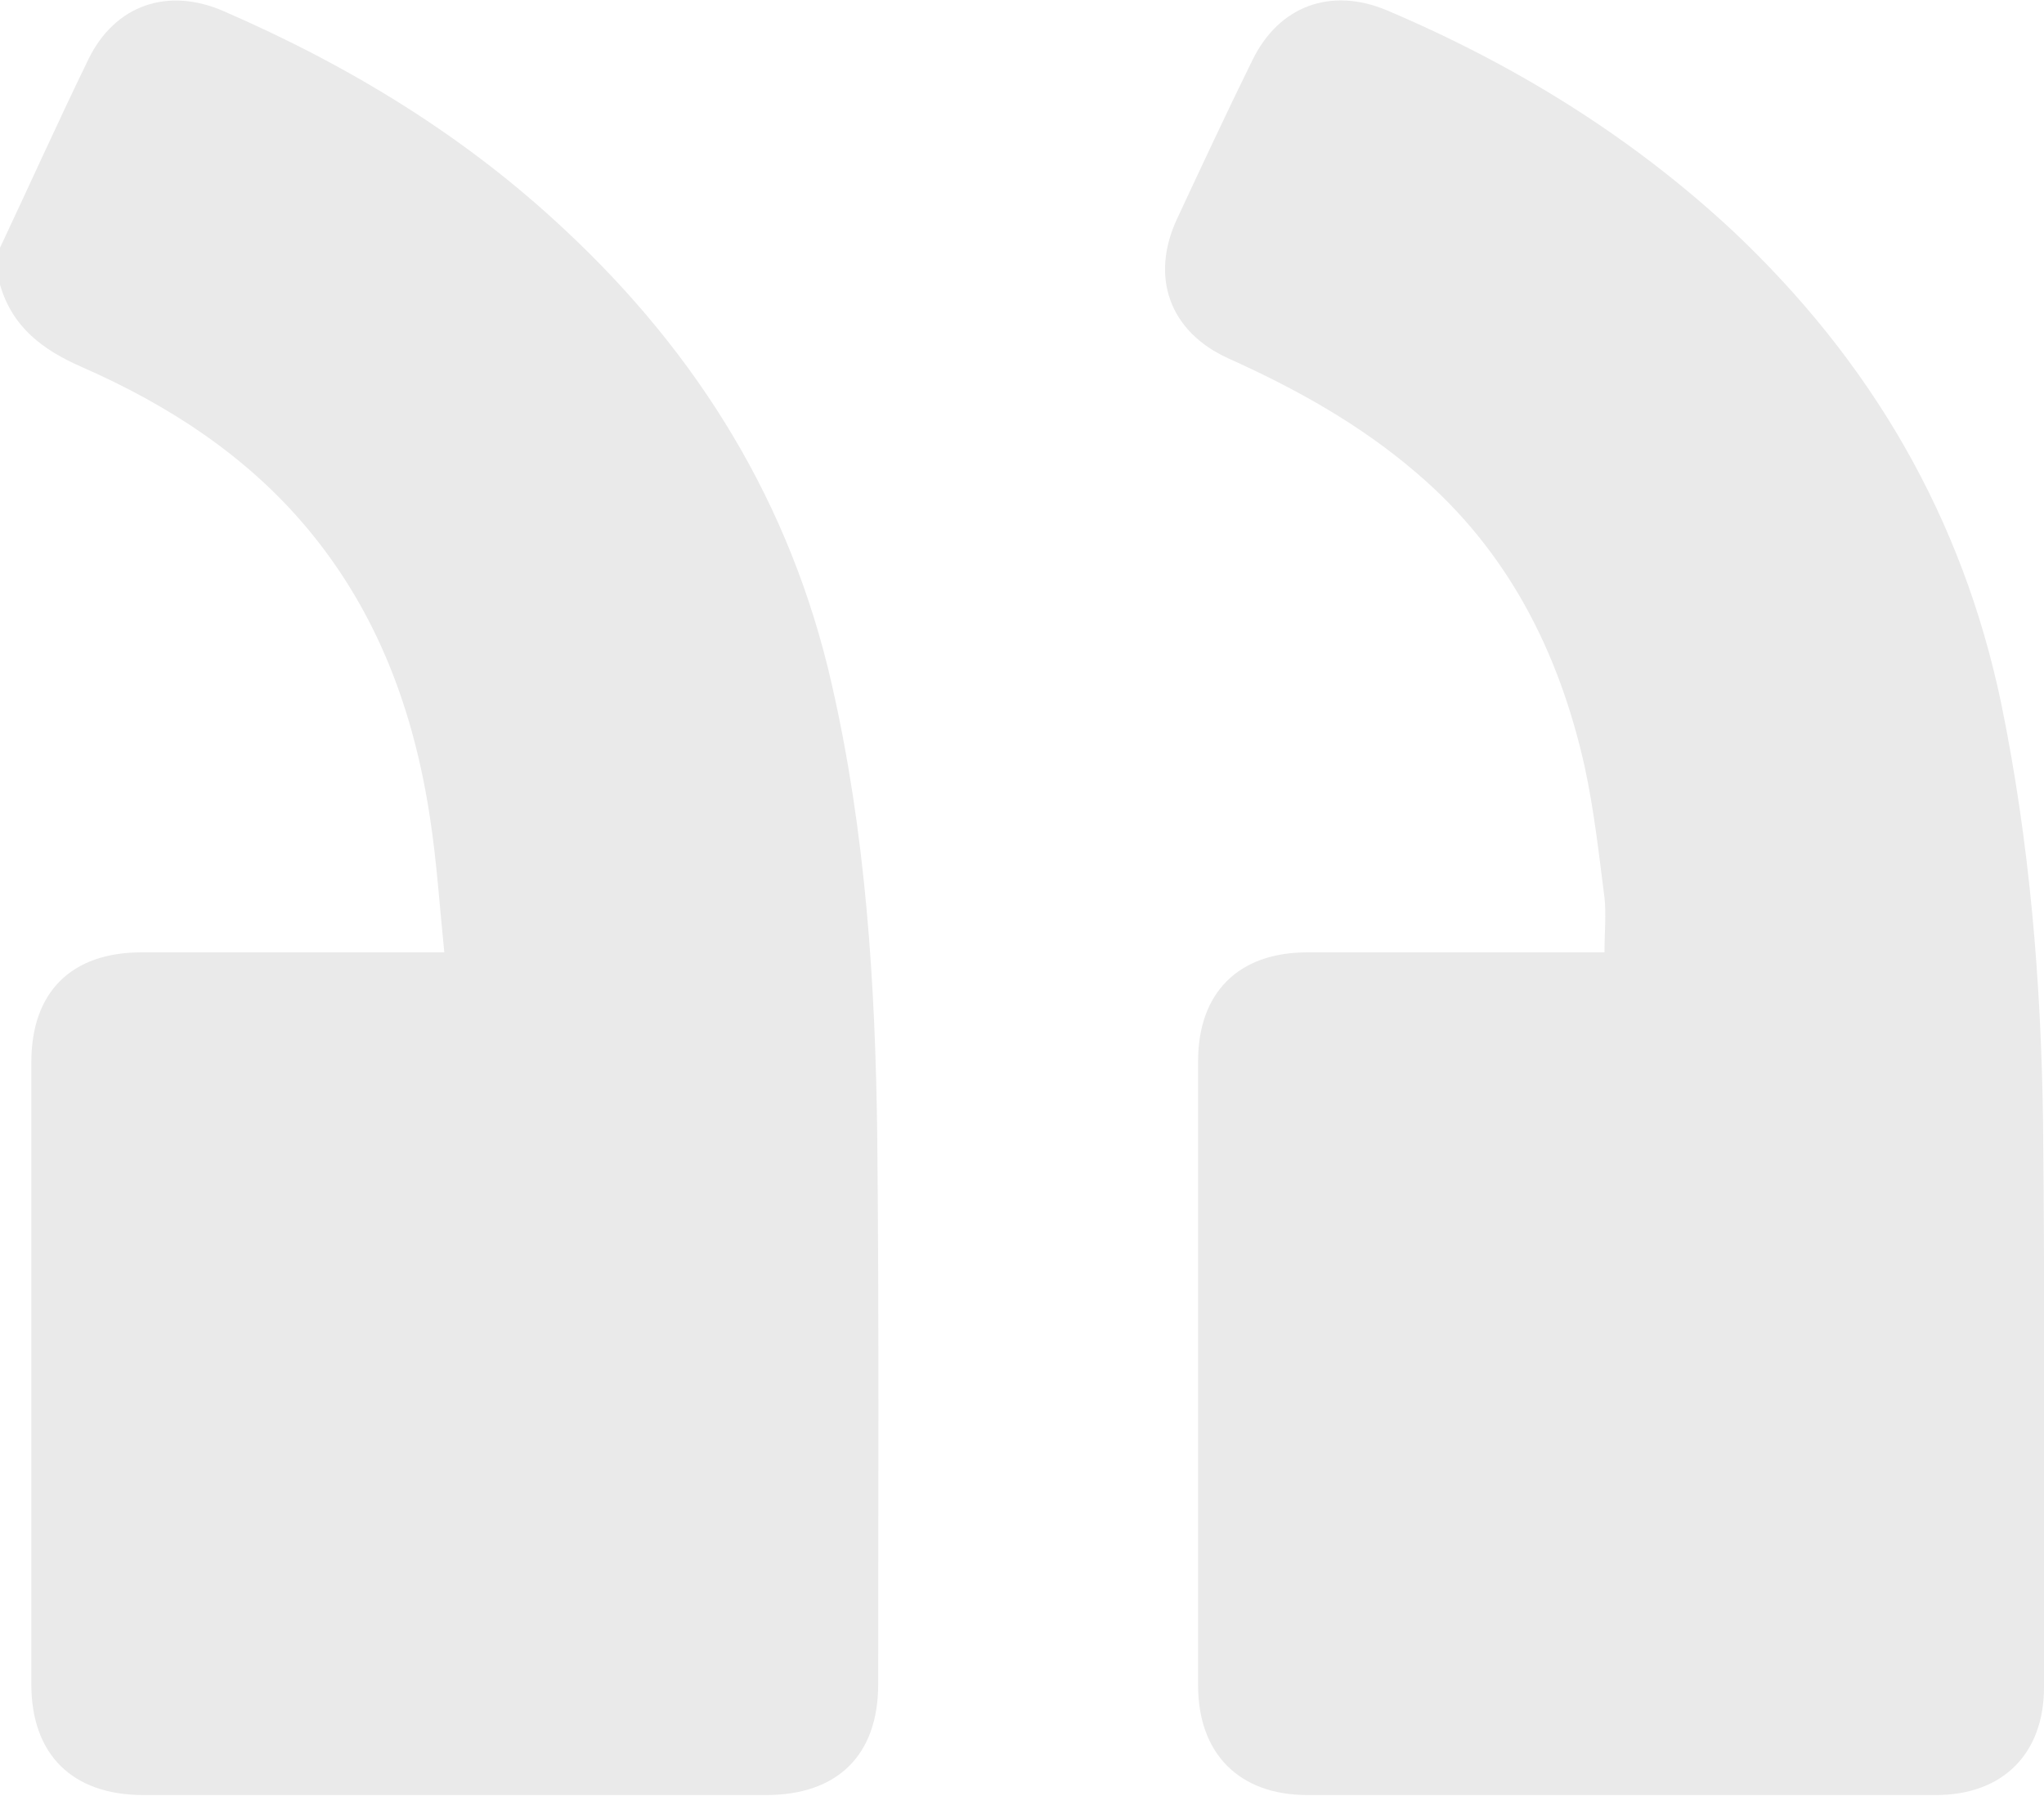
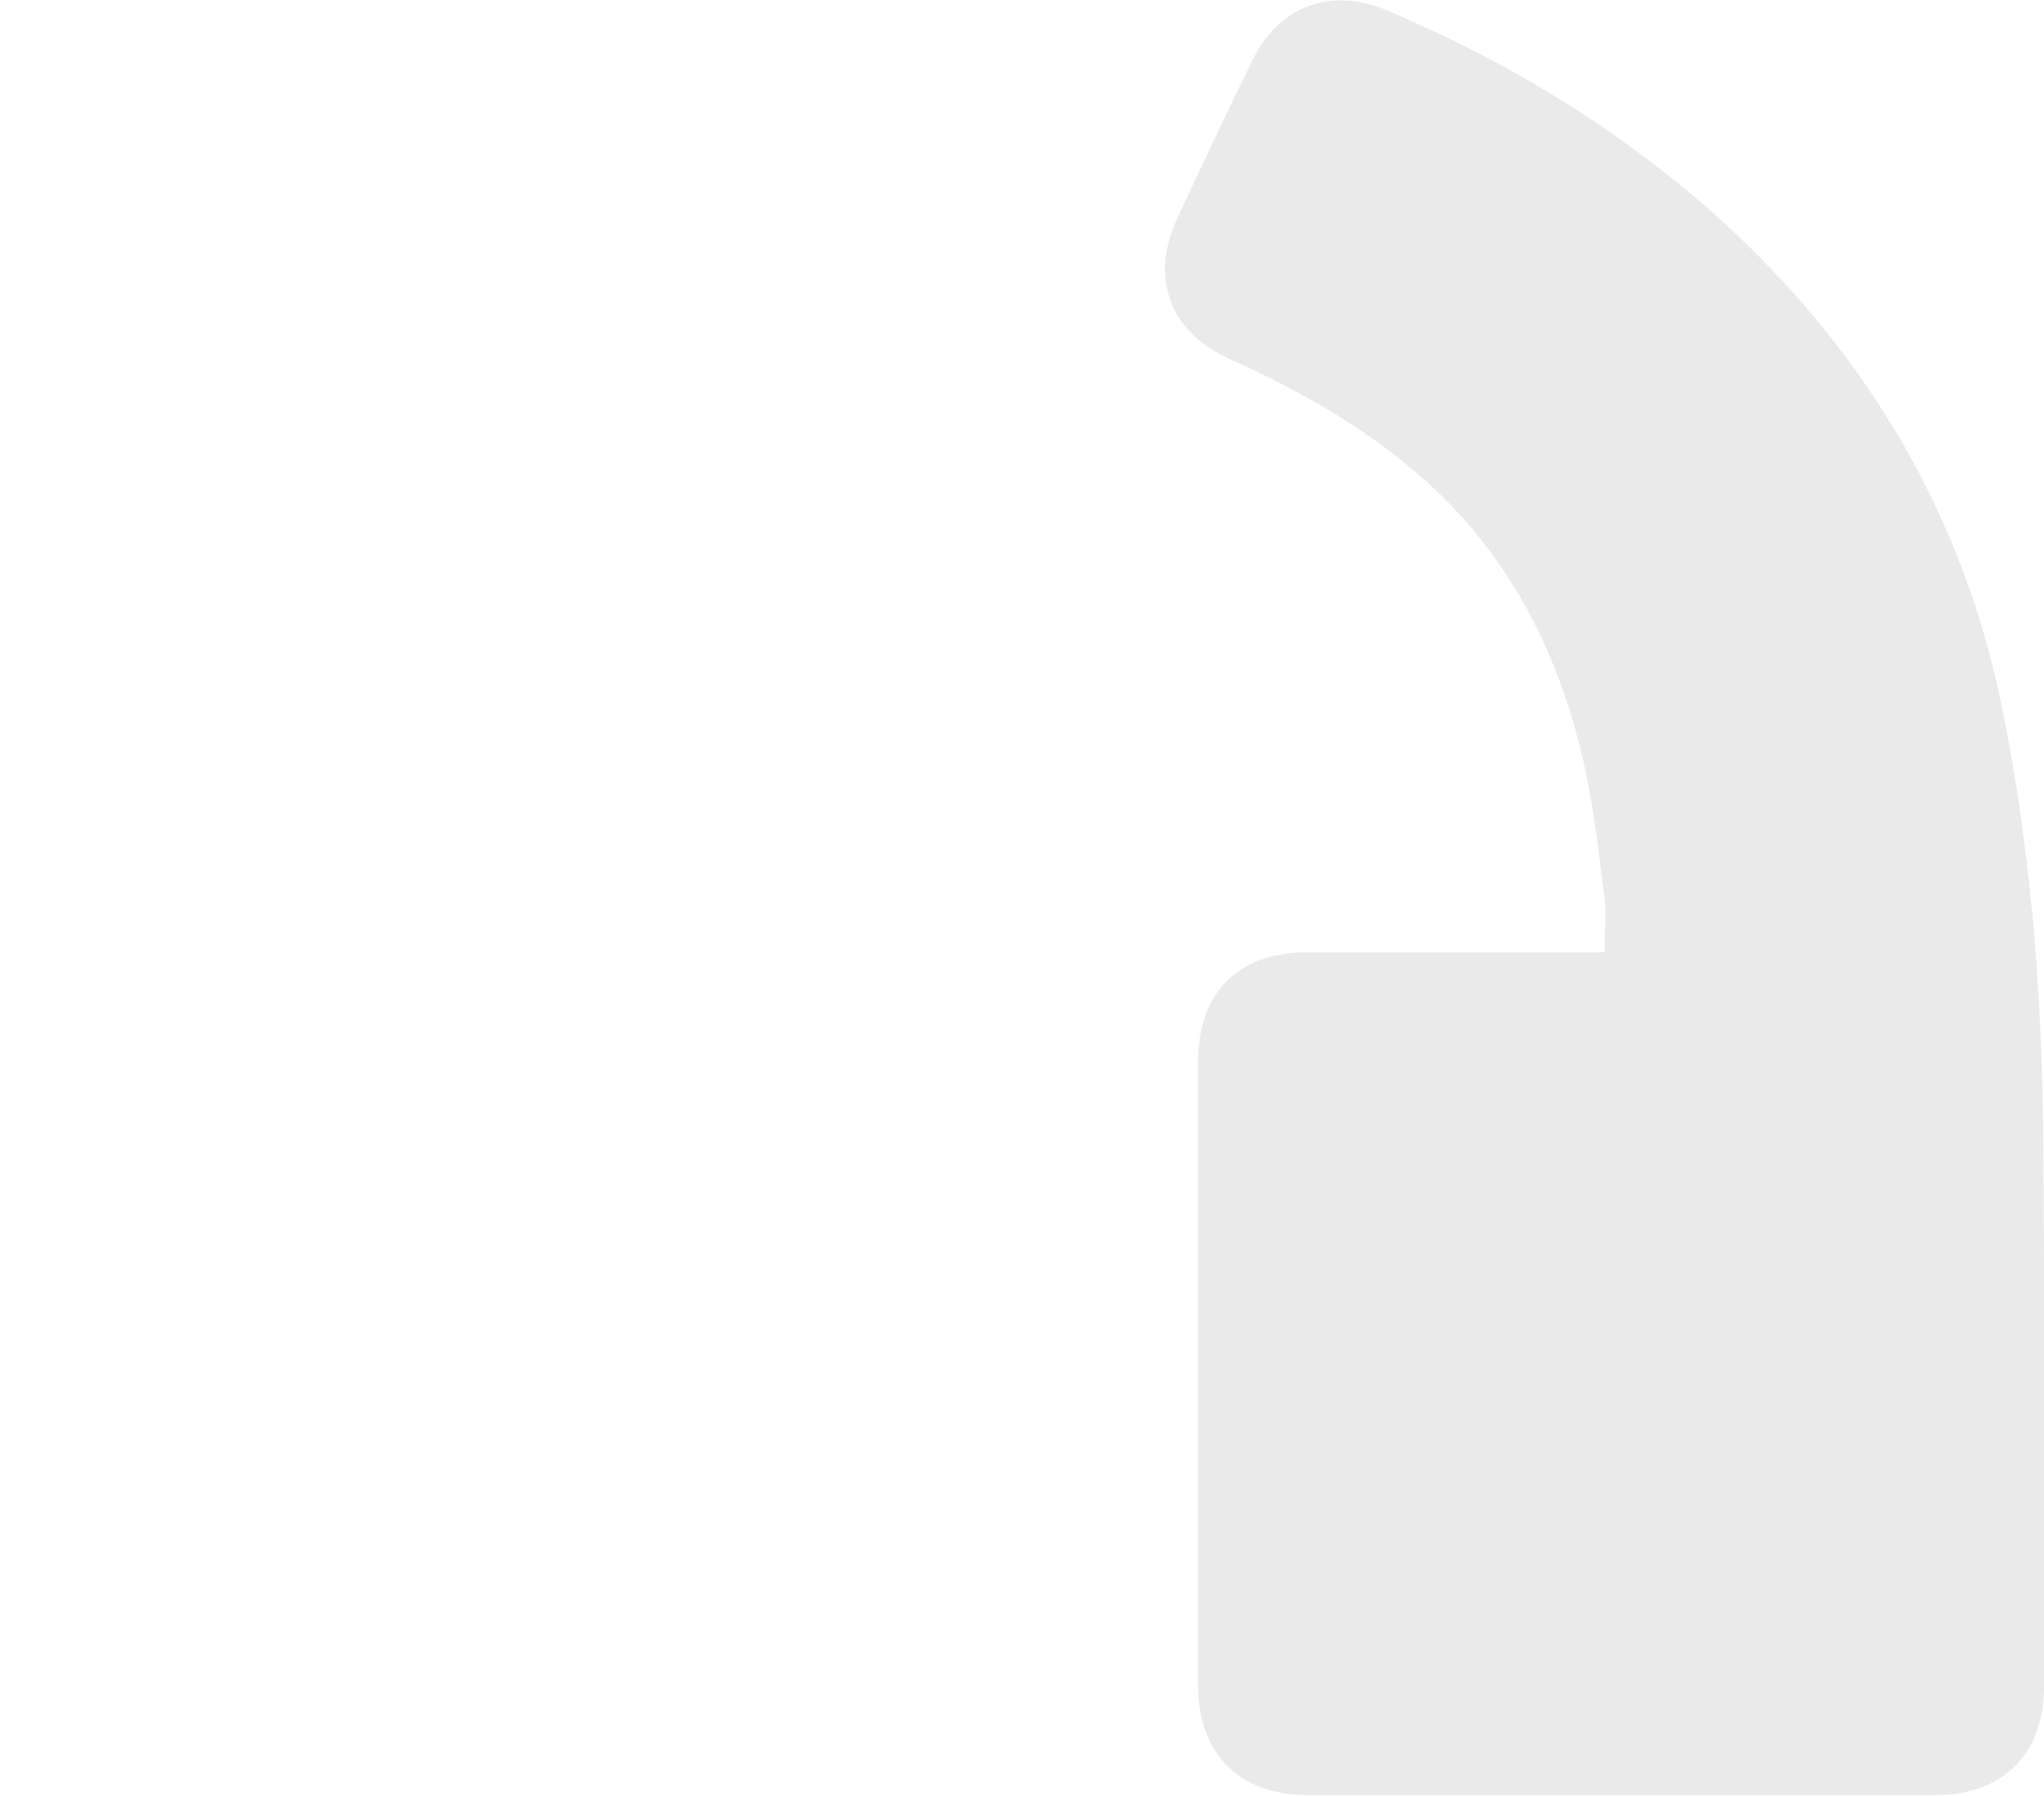
<svg xmlns="http://www.w3.org/2000/svg" width="33" height="29" viewBox="0 0 33 29" fill="none">
  <g clip-path="url(#clip0_172_2565)">
-     <path d="M-5.72205e-06 4.597C0.199 5.284 0.69 5.65 1.318 5.925C2.713 6.536 3.985 7.361 4.966 8.537C6.1 9.896 6.683 11.484 6.943 13.21C7.051 13.912 7.097 14.63 7.173 15.378C6.989 15.378 6.882 15.378 6.759 15.378C5.273 15.378 3.771 15.378 2.284 15.378C1.15 15.378 0.506 16.02 0.506 17.15C0.506 20.494 0.506 23.854 0.506 27.198C0.506 28.328 1.165 28.985 2.314 28.985C5.671 28.985 9.013 28.985 12.369 28.985C13.519 28.985 14.178 28.343 14.178 27.198C14.178 24.251 14.193 21.288 14.163 18.341C14.132 15.882 13.979 13.454 13.427 11.041C12.768 8.14 11.281 5.727 9.12 3.711C7.51 2.199 5.656 1.069 3.617 0.183C2.713 -0.214 1.855 0.076 1.425 0.962C0.935 1.97 0.475 2.993 -5.72205e-06 4.001C-5.72205e-06 4.215 -5.72205e-06 4.413 -5.72205e-06 4.597Z" fill="#EAEAEA" />
    <path d="M25.904 15.378C25.781 15.378 25.674 15.378 25.551 15.378C24.064 15.378 22.593 15.378 21.106 15.378C19.987 15.378 19.343 16.035 19.343 17.135C19.343 20.494 19.343 23.854 19.343 27.214C19.343 28.313 20.003 28.985 21.106 28.985C24.493 28.985 27.881 28.985 31.253 28.985C32.341 28.985 33 28.313 33 27.244C33 24.205 33.016 21.166 32.985 18.127C32.954 15.852 32.77 13.607 32.31 11.362C31.682 8.354 30.211 5.834 27.973 3.726C26.333 2.199 24.448 1.039 22.394 0.168C21.489 -0.213 20.646 0.092 20.217 0.978C19.803 1.818 19.405 2.673 19.006 3.528C18.562 4.475 18.884 5.36 19.834 5.788C20.922 6.277 21.964 6.857 22.869 7.636C24.34 8.888 25.168 10.522 25.582 12.37C25.735 13.072 25.812 13.775 25.904 14.493C25.934 14.768 25.904 15.058 25.904 15.378Z" fill="#EAEAEA" />
  </g>
  <defs>
    <clipPath id="clip0_172_2565">
      <rect width="33" height="29" fill="white" transform="matrix(-1 0 0 1 33 0)" />
    </clipPath>
  </defs>
</svg>